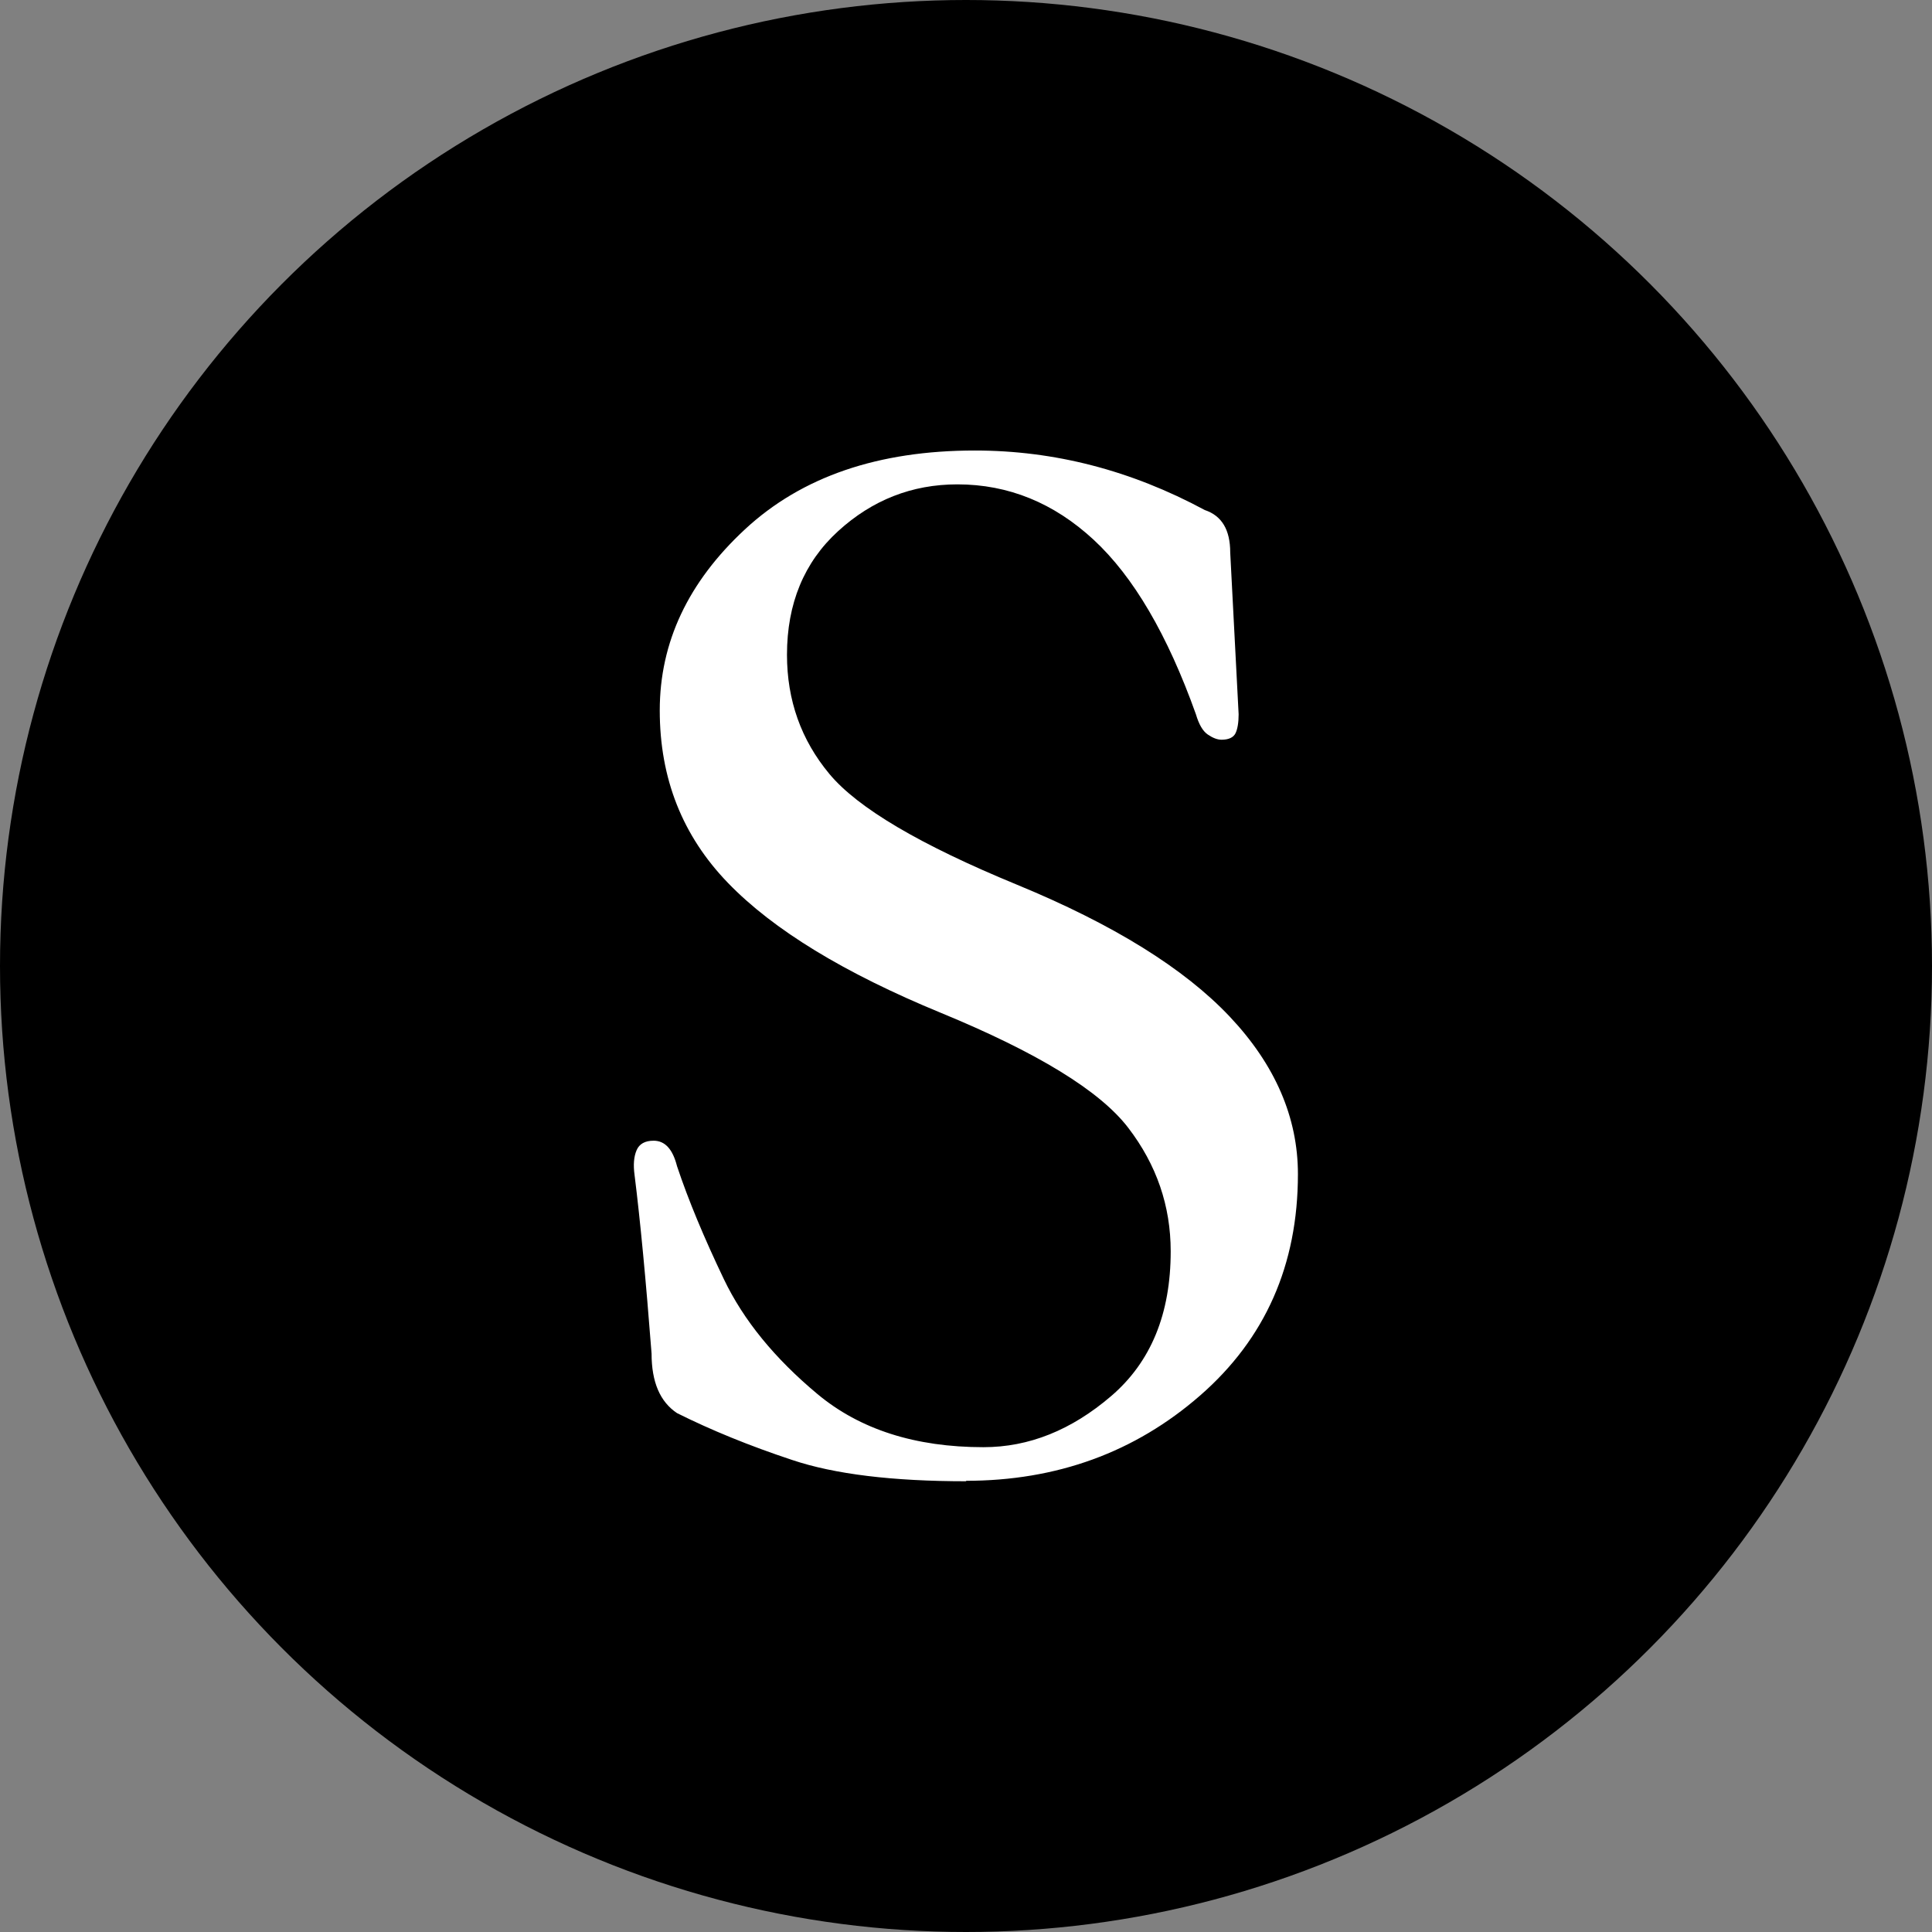
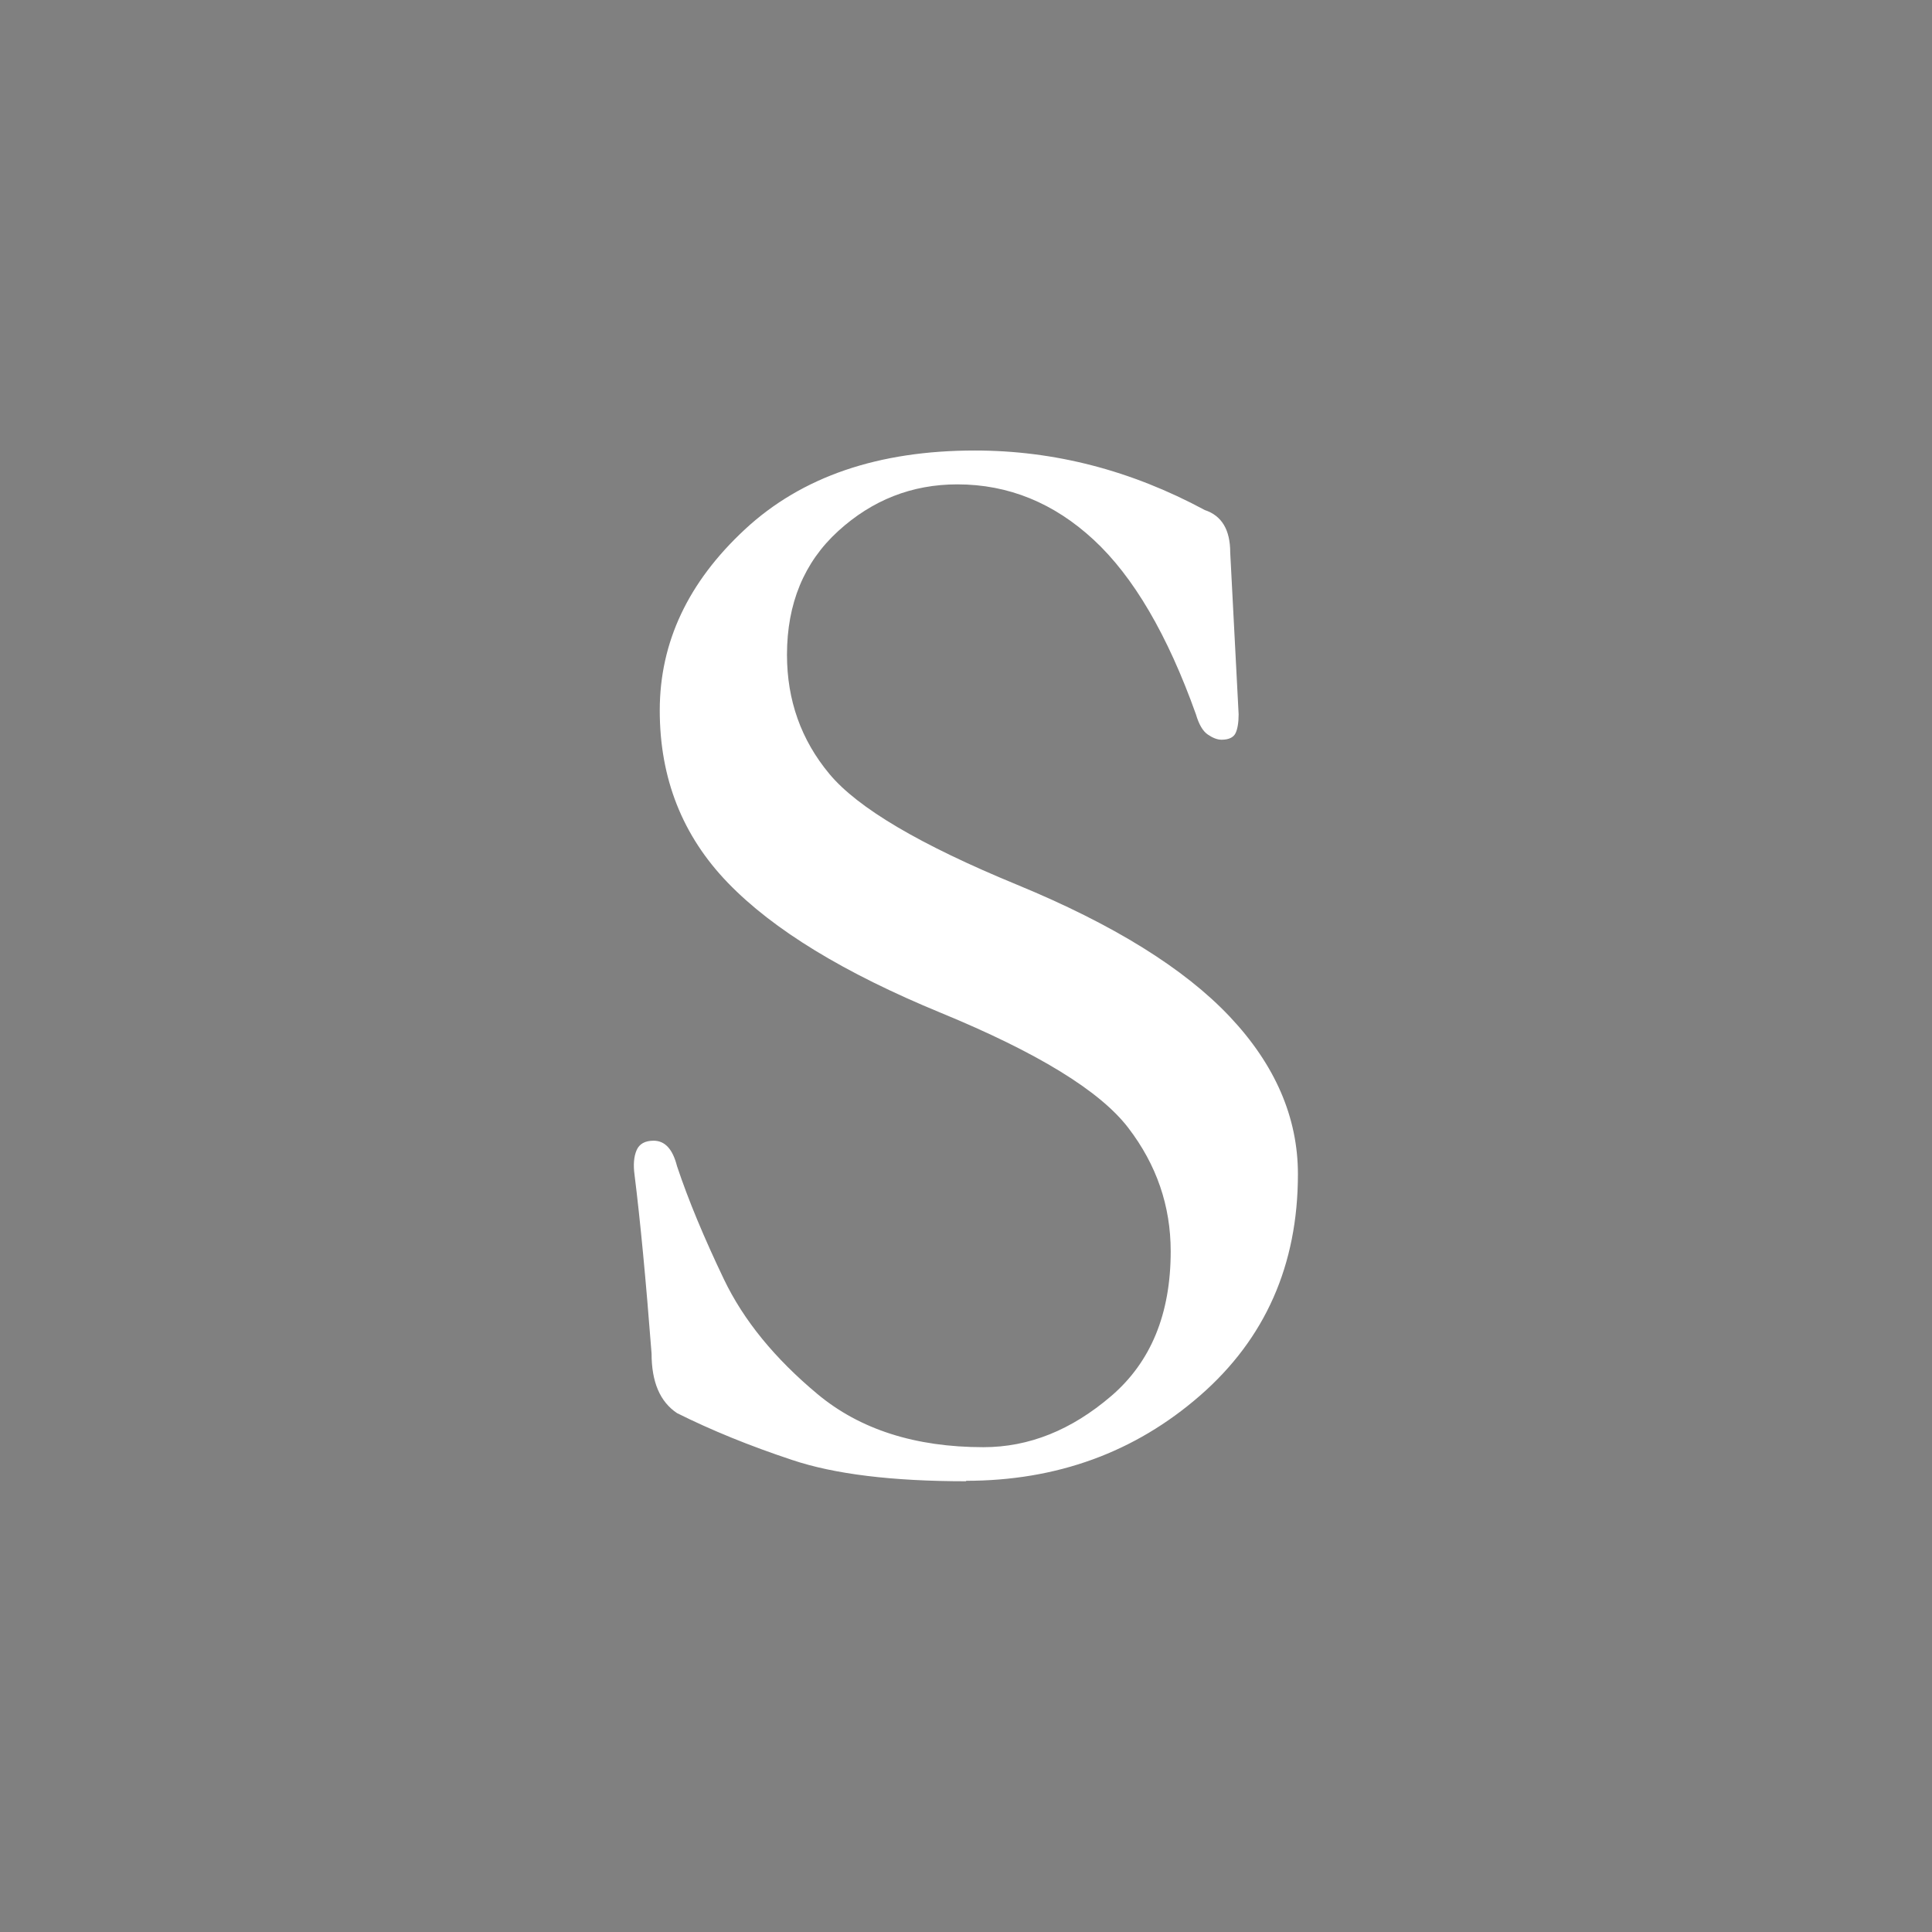
<svg xmlns="http://www.w3.org/2000/svg" viewBox="0 0 85.04 85.04" id="_レイヤー_2">
  <rect x="0" y="0" width="85.04" height="85.04" fill="#808080" stroke="none" />
  <defs>
    <style>.cls-1{fill:#fff;}</style>
  </defs>
  <g id="_レイヤー_1-2">
-     <circle r="42.52" cy="42.52" cx="42.52" />
    <path d="M42.54,65.2c-3.25,0-5.81-.31-7.68-.94-1.87-.62-3.56-1.31-5.06-2.06-.75-.5-1.12-1.37-1.12-2.62-.25-3.25-.5-5.87-.75-7.87-.06-.44-.03-.8.09-1.08s.37-.42.75-.42c.5,0,.84.37,1.03,1.12.5,1.5,1.19,3.15,2.06,4.97s2.25,3.5,4.12,5.06,4.31,2.34,7.31,2.34c2,0,3.87-.75,5.62-2.25,1.75-1.5,2.62-3.62,2.62-6.37,0-2-.62-3.81-1.87-5.44s-4-3.31-8.25-5.06-7.37-3.65-9.37-5.72-3-4.59-3-7.59,1.25-5.65,3.75-7.97,5.87-3.47,10.12-3.47c3.5,0,6.87.87,10.12,2.62.75.25,1.12.87,1.12,1.87l.37,7.12c0,.37-.05.66-.14.84s-.3.28-.61.28c-.19,0-.39-.08-.61-.23s-.39-.45-.52-.89c-1.25-3.5-2.75-6.06-4.5-7.68s-3.75-2.44-6-2.44c-2,0-3.75.69-5.25,2.06s-2.25,3.19-2.25,5.44c0,2,.62,3.75,1.87,5.25s4,3.12,8.25,4.87c4.25,1.75,7.37,3.69,9.37,5.81s3,4.44,3,6.93c0,4-1.44,7.25-4.31,9.75-2.87,2.5-6.31,3.75-10.31,3.75Z" class="cls-1" />
  </g>
</svg>